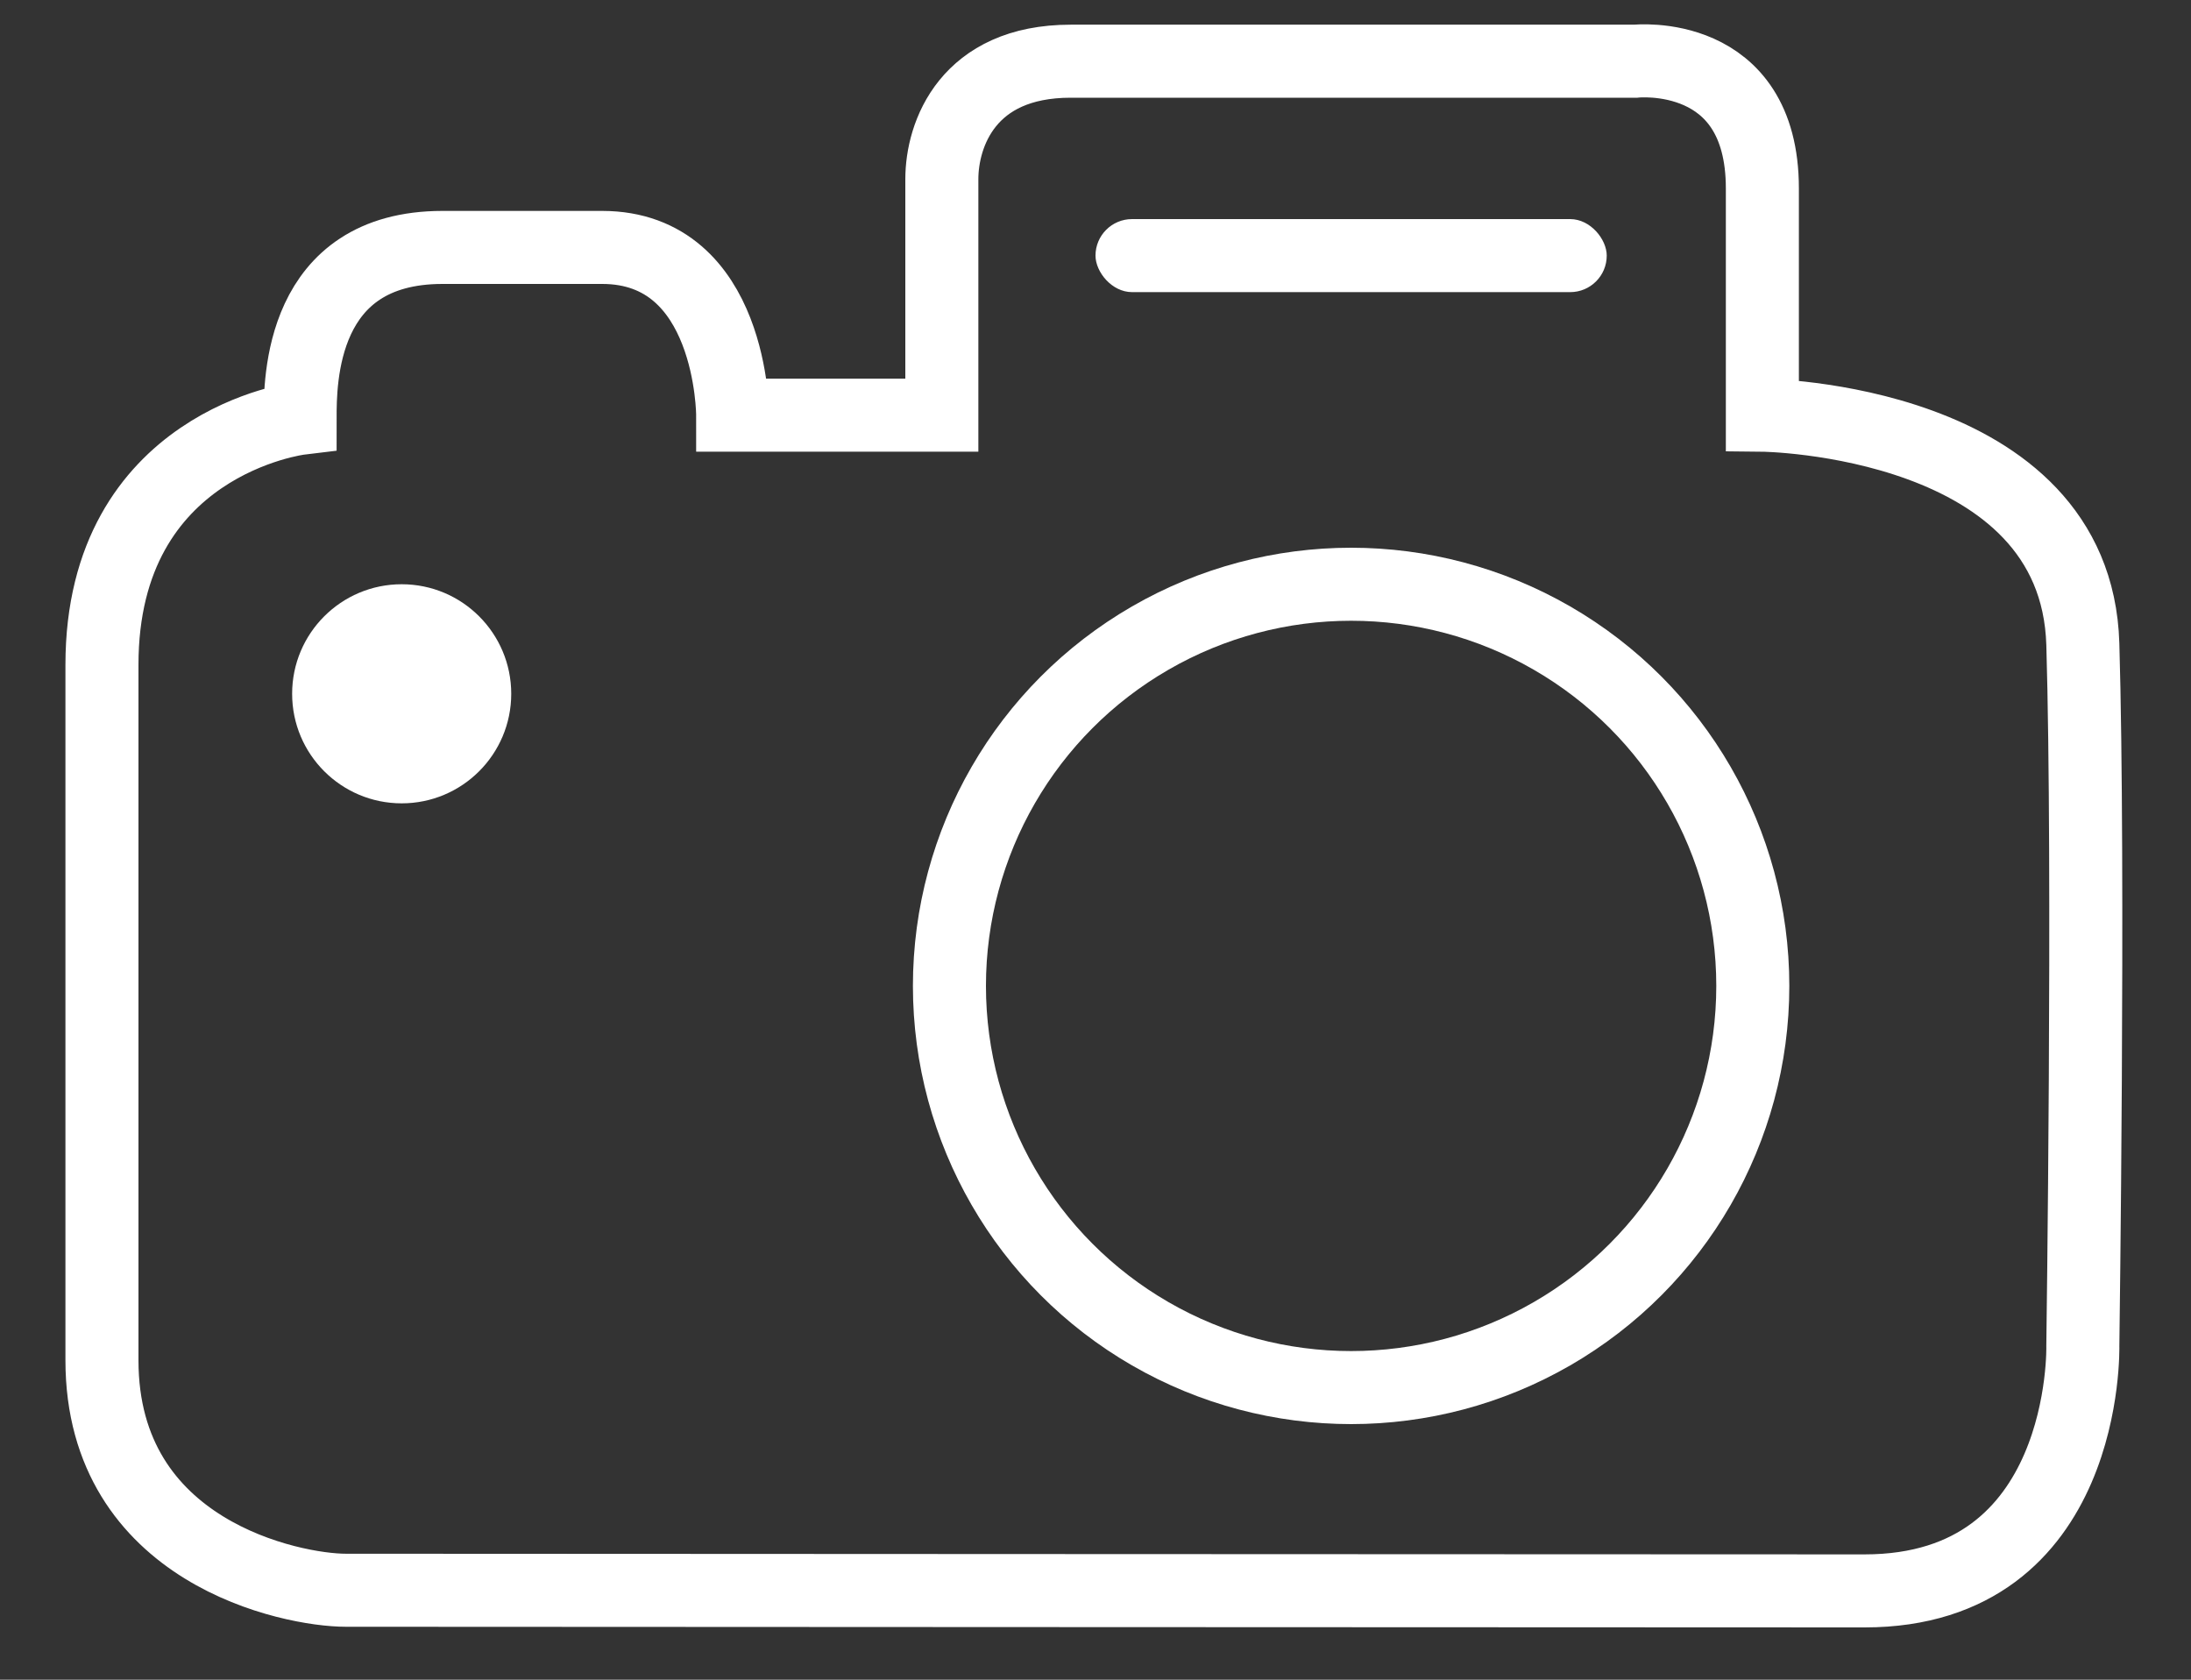
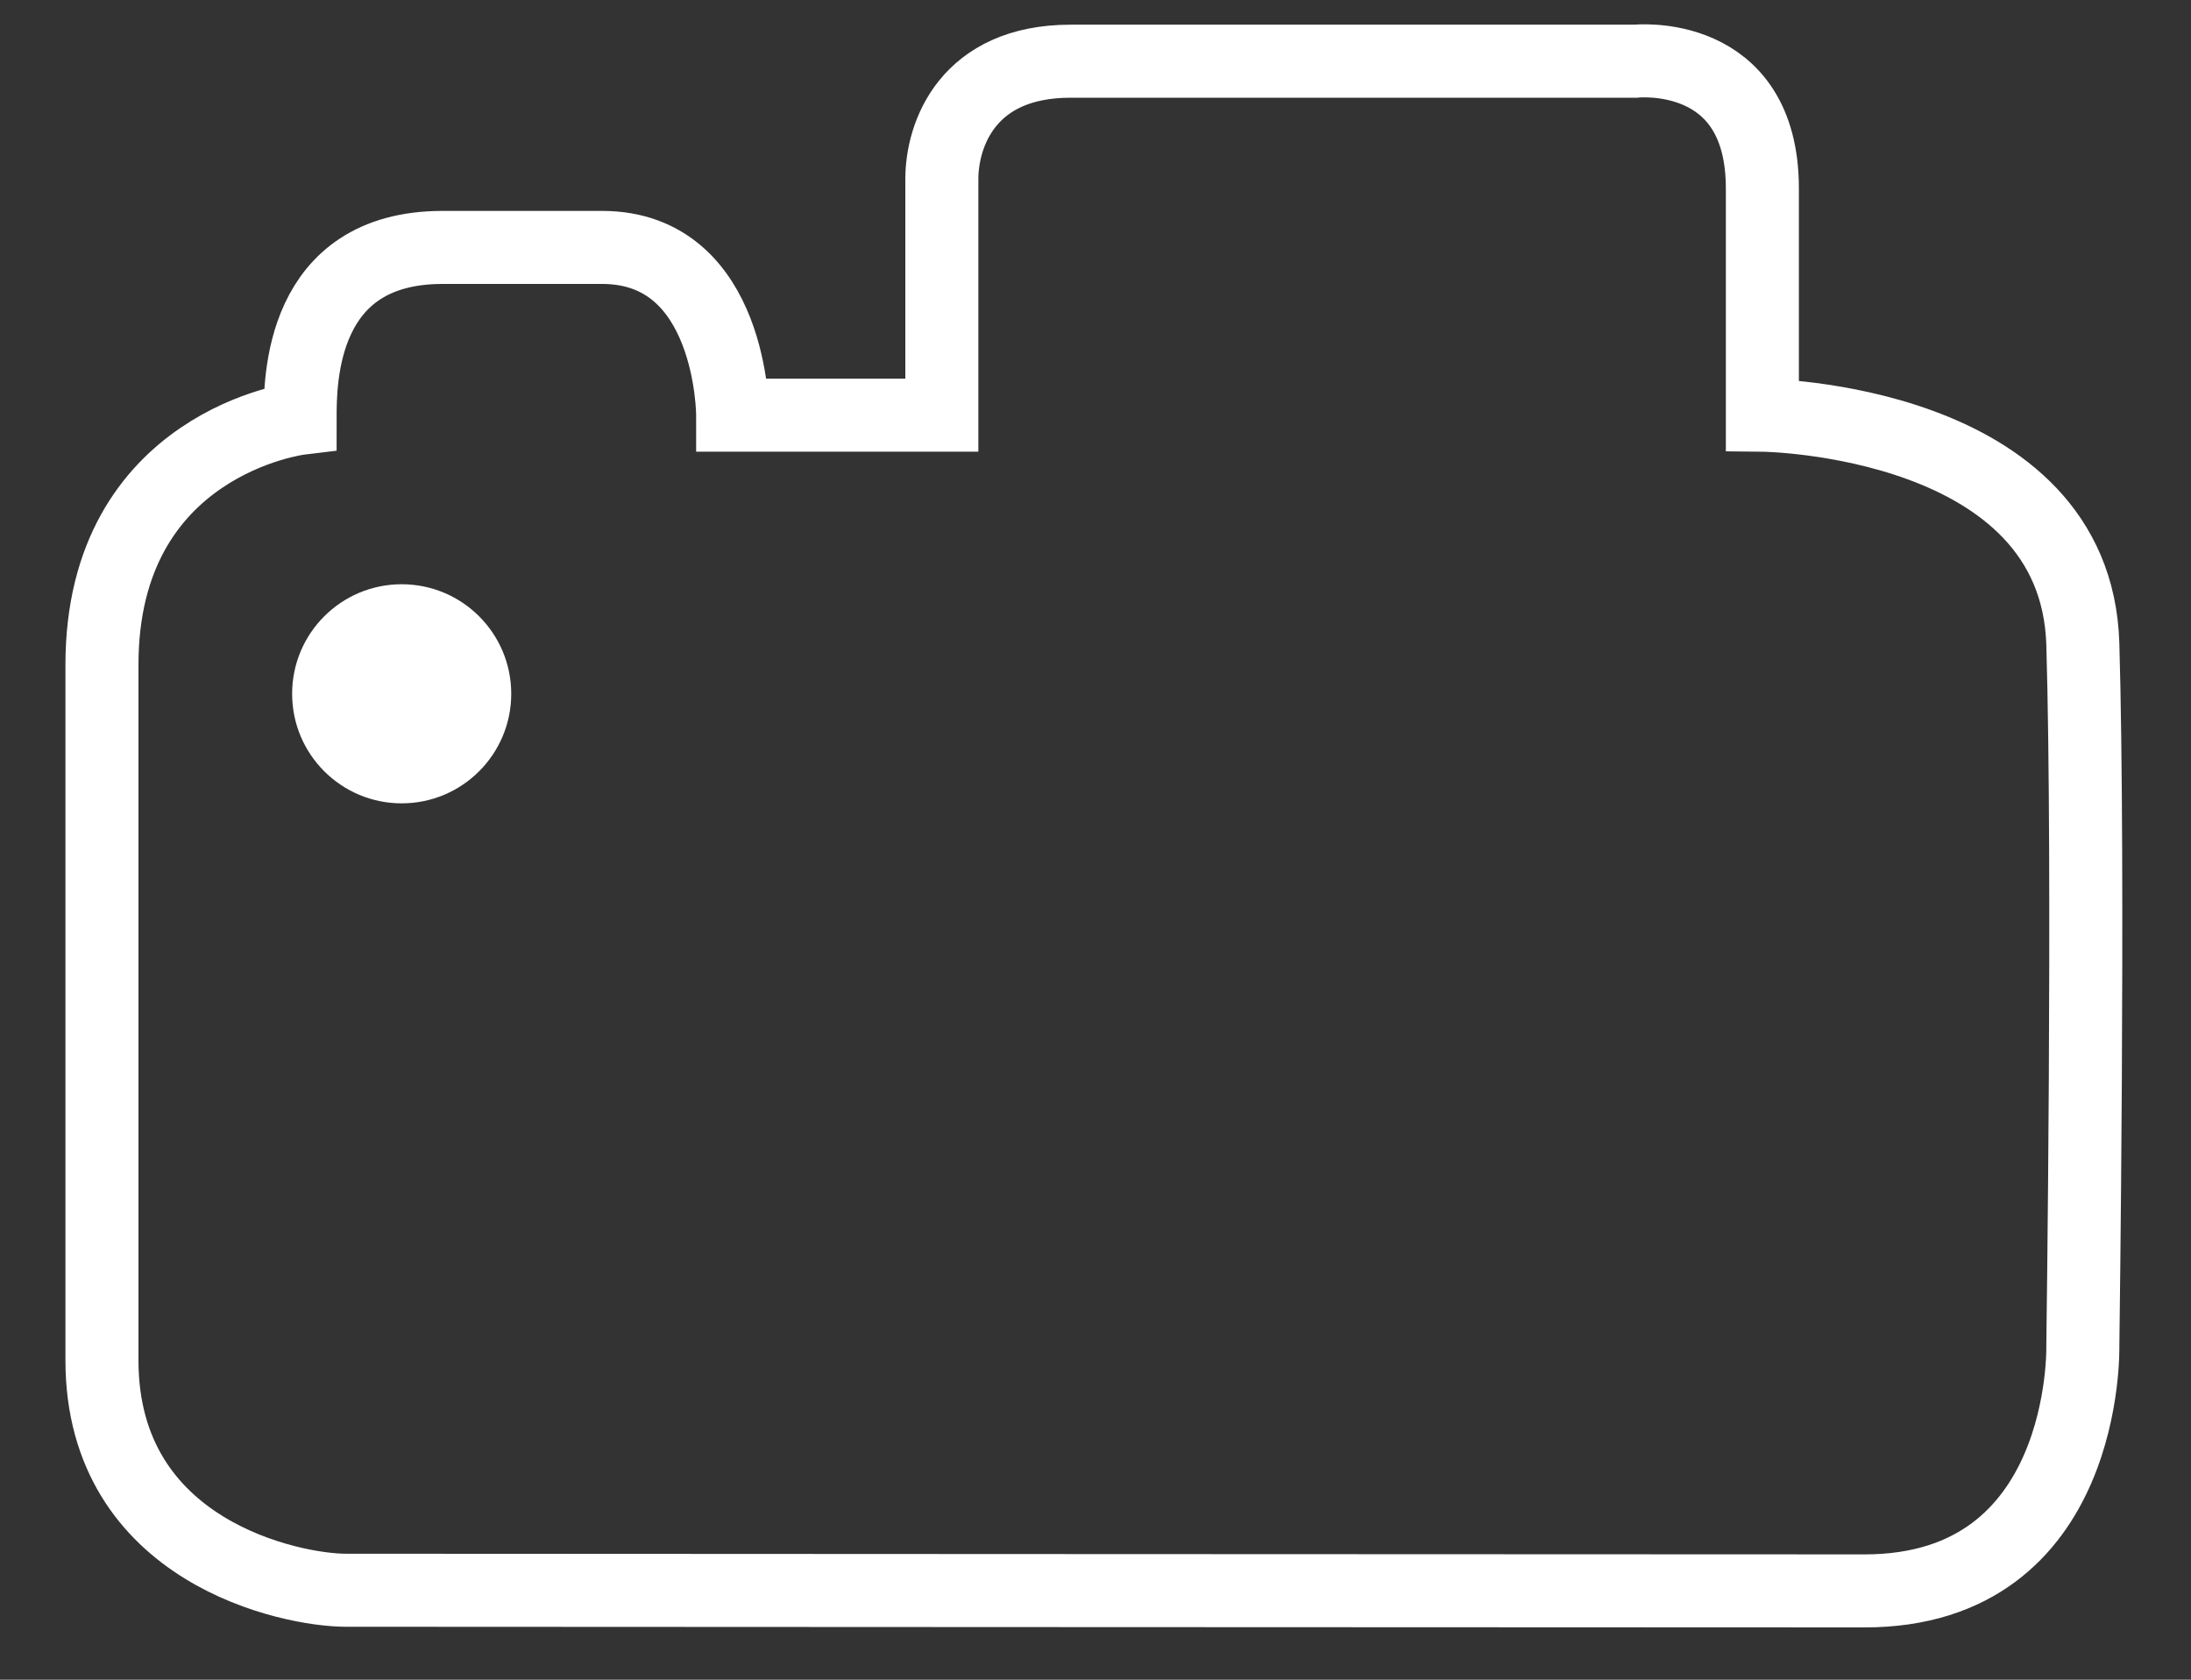
<svg xmlns="http://www.w3.org/2000/svg" width="30px" height="23px" viewBox="0 0 30 23" version="1.1">
  <rect x="0" y="0" width="30" height="23" fill="#333333" stroke="none" />
  <title>gallery</title>
  <desc>Created with Sketch.</desc>
  <defs />
  <g id="Page-1" stroke="none" stroke-width="1" fill="none" fill-rule="evenodd">
    <g id="5-Overnight-Package-Detail" transform="translate(-231, -605)">
      <g id="gallery" transform="translate(232, 605)">
        <path d="M3.734,21.775 C3,21.775 0.396,21.258 0.396,18.626 C0.396,15.995 0.396,12.151 0.396,9.103 C0.396,6.054 3.109,5.728 3.109,5.728 C3.109,5.216 3.109,3.388 5.059,3.388 C7.01,3.388 5.456,3.388 7.244,3.388 C9.032,3.388 9.032,5.685 9.032,5.685 L11.896,5.685 C11.896,5.685 11.896,3.071 11.896,2.454 C11.896,1.838 12.251,0.838 13.659,0.838 L21.393,0.838 C21.393,0.838 23.131,0.65 23.131,2.581 C23.131,4.511 23.131,5.585 23.131,5.685 C23.131,5.685 27.428,5.728 27.519,8.821 C27.61,11.915 27.519,18.427 27.519,18.427 C27.519,18.427 27.606,21.784 24.53,21.784 C21.454,21.784 4.468,21.775 3.734,21.775 Z" id="Path-5" stroke="#FFFFFF" />
-         <circle id="Oval-6" stroke="#FFFFFF" cx="17.5" cy="13.5" r="5.5" />
        <circle id="Oval-7" fill="#FFFFFF" cx="4.5" cy="9.5" r="1.5" />
-         <rect id="Rectangle-11" fill="#FFFFFF" x="14" y="3" width="7" height="1" rx="0.5" />
      </g>
    </g>
  </g>
</svg>